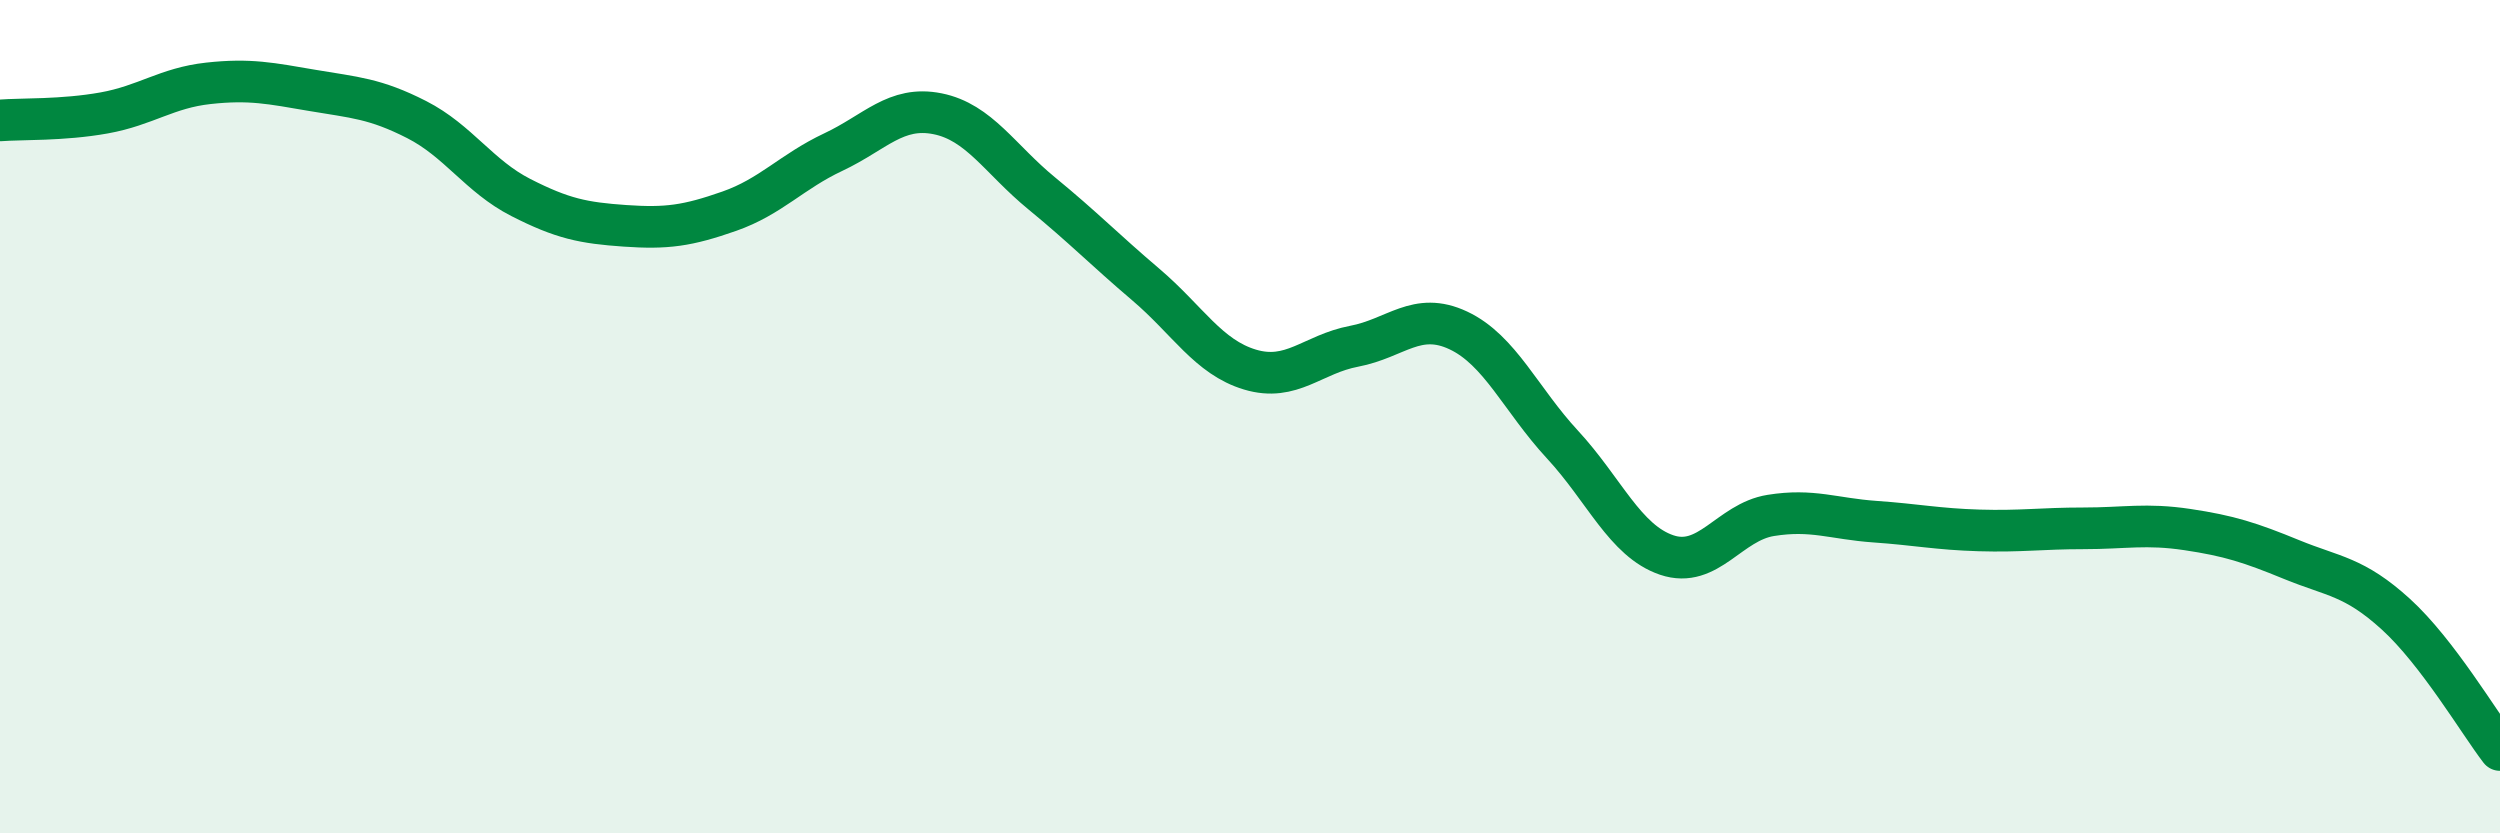
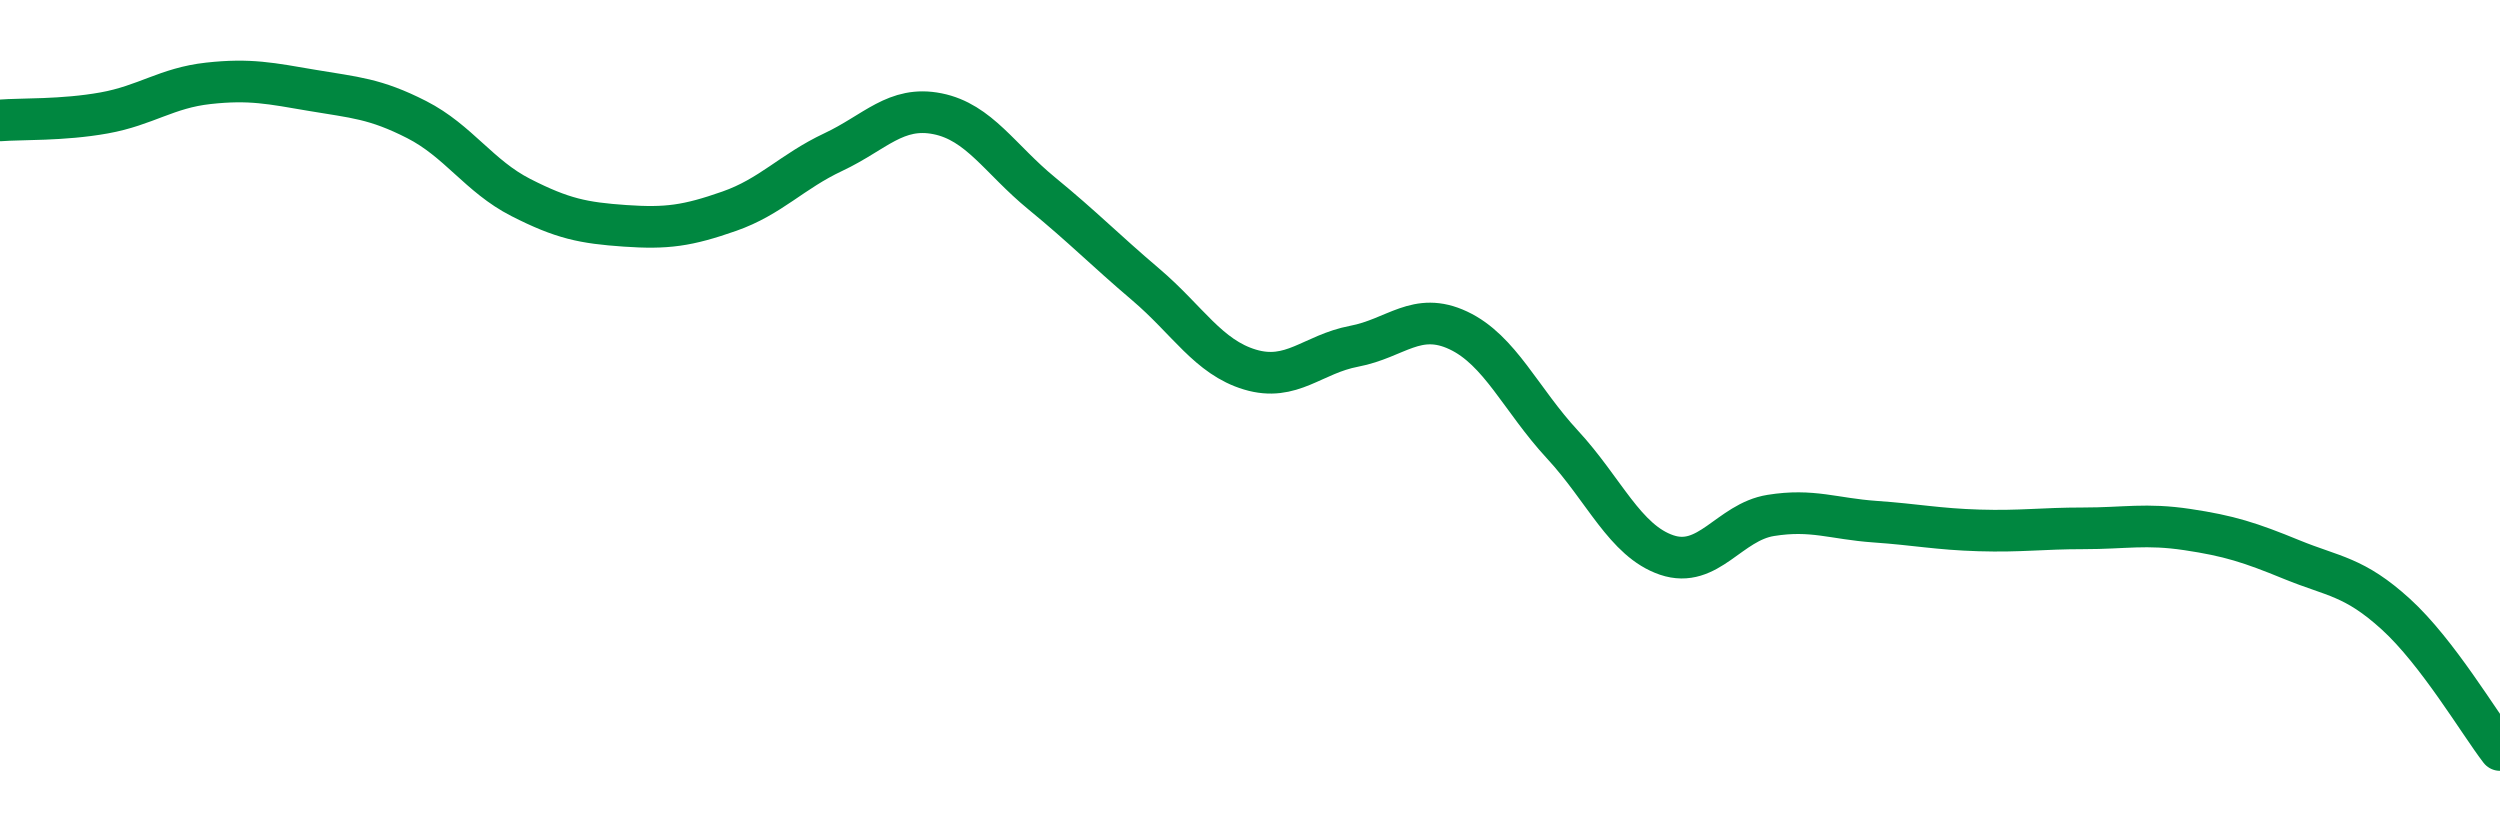
<svg xmlns="http://www.w3.org/2000/svg" width="60" height="20" viewBox="0 0 60 20">
-   <path d="M 0,2.89 C 0.5,2.85 1.5,2.89 2.5,2.71 C 3.5,2.53 4,2.11 5,2 C 6,1.89 6.5,2 7.5,2.17 C 8.5,2.34 9,2.36 10,2.87 C 11,3.38 11.5,4.23 12.5,4.74 C 13.5,5.25 14,5.35 15,5.42 C 16,5.49 16.5,5.42 17.5,5.07 C 18.5,4.72 19,4.12 20,3.65 C 21,3.18 21.5,2.53 22.5,2.73 C 23.5,2.93 24,3.82 25,4.64 C 26,5.46 26.5,5.98 27.5,6.83 C 28.5,7.68 29,8.57 30,8.87 C 31,9.17 31.5,8.5 32.5,8.31 C 33.5,8.12 34,7.46 35,7.93 C 36,8.4 36.5,9.59 37.5,10.67 C 38.5,11.75 39,12.98 40,13.32 C 41,13.66 41.5,12.53 42.5,12.37 C 43.5,12.21 44,12.45 45,12.52 C 46,12.59 46.5,12.7 47.5,12.73 C 48.5,12.76 49,12.68 50,12.68 C 51,12.68 51.5,12.56 52.5,12.71 C 53.5,12.86 54,13.02 55,13.43 C 56,13.84 56.5,13.83 57.5,14.74 C 58.5,15.65 59.5,17.35 60,18L60 20L0 20Z" fill="#008740" opacity="0.1" stroke-linecap="round" stroke-linejoin="round" />
  <path d="M 0,2.89 C 0.5,2.85 1.5,2.89 2.5,2.71 C 3.5,2.53 4,2.11 5,2 C 6,1.89 6.5,2 7.5,2.17 C 8.5,2.34 9,2.36 10,2.87 C 11,3.38 11.5,4.23 12.5,4.74 C 13.5,5.25 14,5.35 15,5.42 C 16,5.49 16.5,5.42 17.5,5.07 C 18.5,4.72 19,4.12 20,3.65 C 21,3.18 21.5,2.53 22.5,2.73 C 23.5,2.93 24,3.82 25,4.64 C 26,5.46 26.5,5.98 27.5,6.83 C 28.5,7.68 29,8.57 30,8.87 C 31,9.17 31.5,8.5 32.5,8.31 C 33.5,8.12 34,7.46 35,7.93 C 36,8.4 36.5,9.59 37.5,10.67 C 38.5,11.75 39,12.98 40,13.32 C 41,13.66 41.5,12.53 42.5,12.37 C 43.5,12.21 44,12.45 45,12.52 C 46,12.59 46.5,12.7 47.5,12.73 C 48.5,12.76 49,12.68 50,12.68 C 51,12.68 51.5,12.56 52.5,12.71 C 53.5,12.86 54,13.02 55,13.43 C 56,13.84 56.5,13.83 57.5,14.74 C 58.5,15.65 59.5,17.35 60,18" stroke="#008740" stroke-width="1" fill="none" stroke-linecap="round" stroke-linejoin="round" />
</svg>